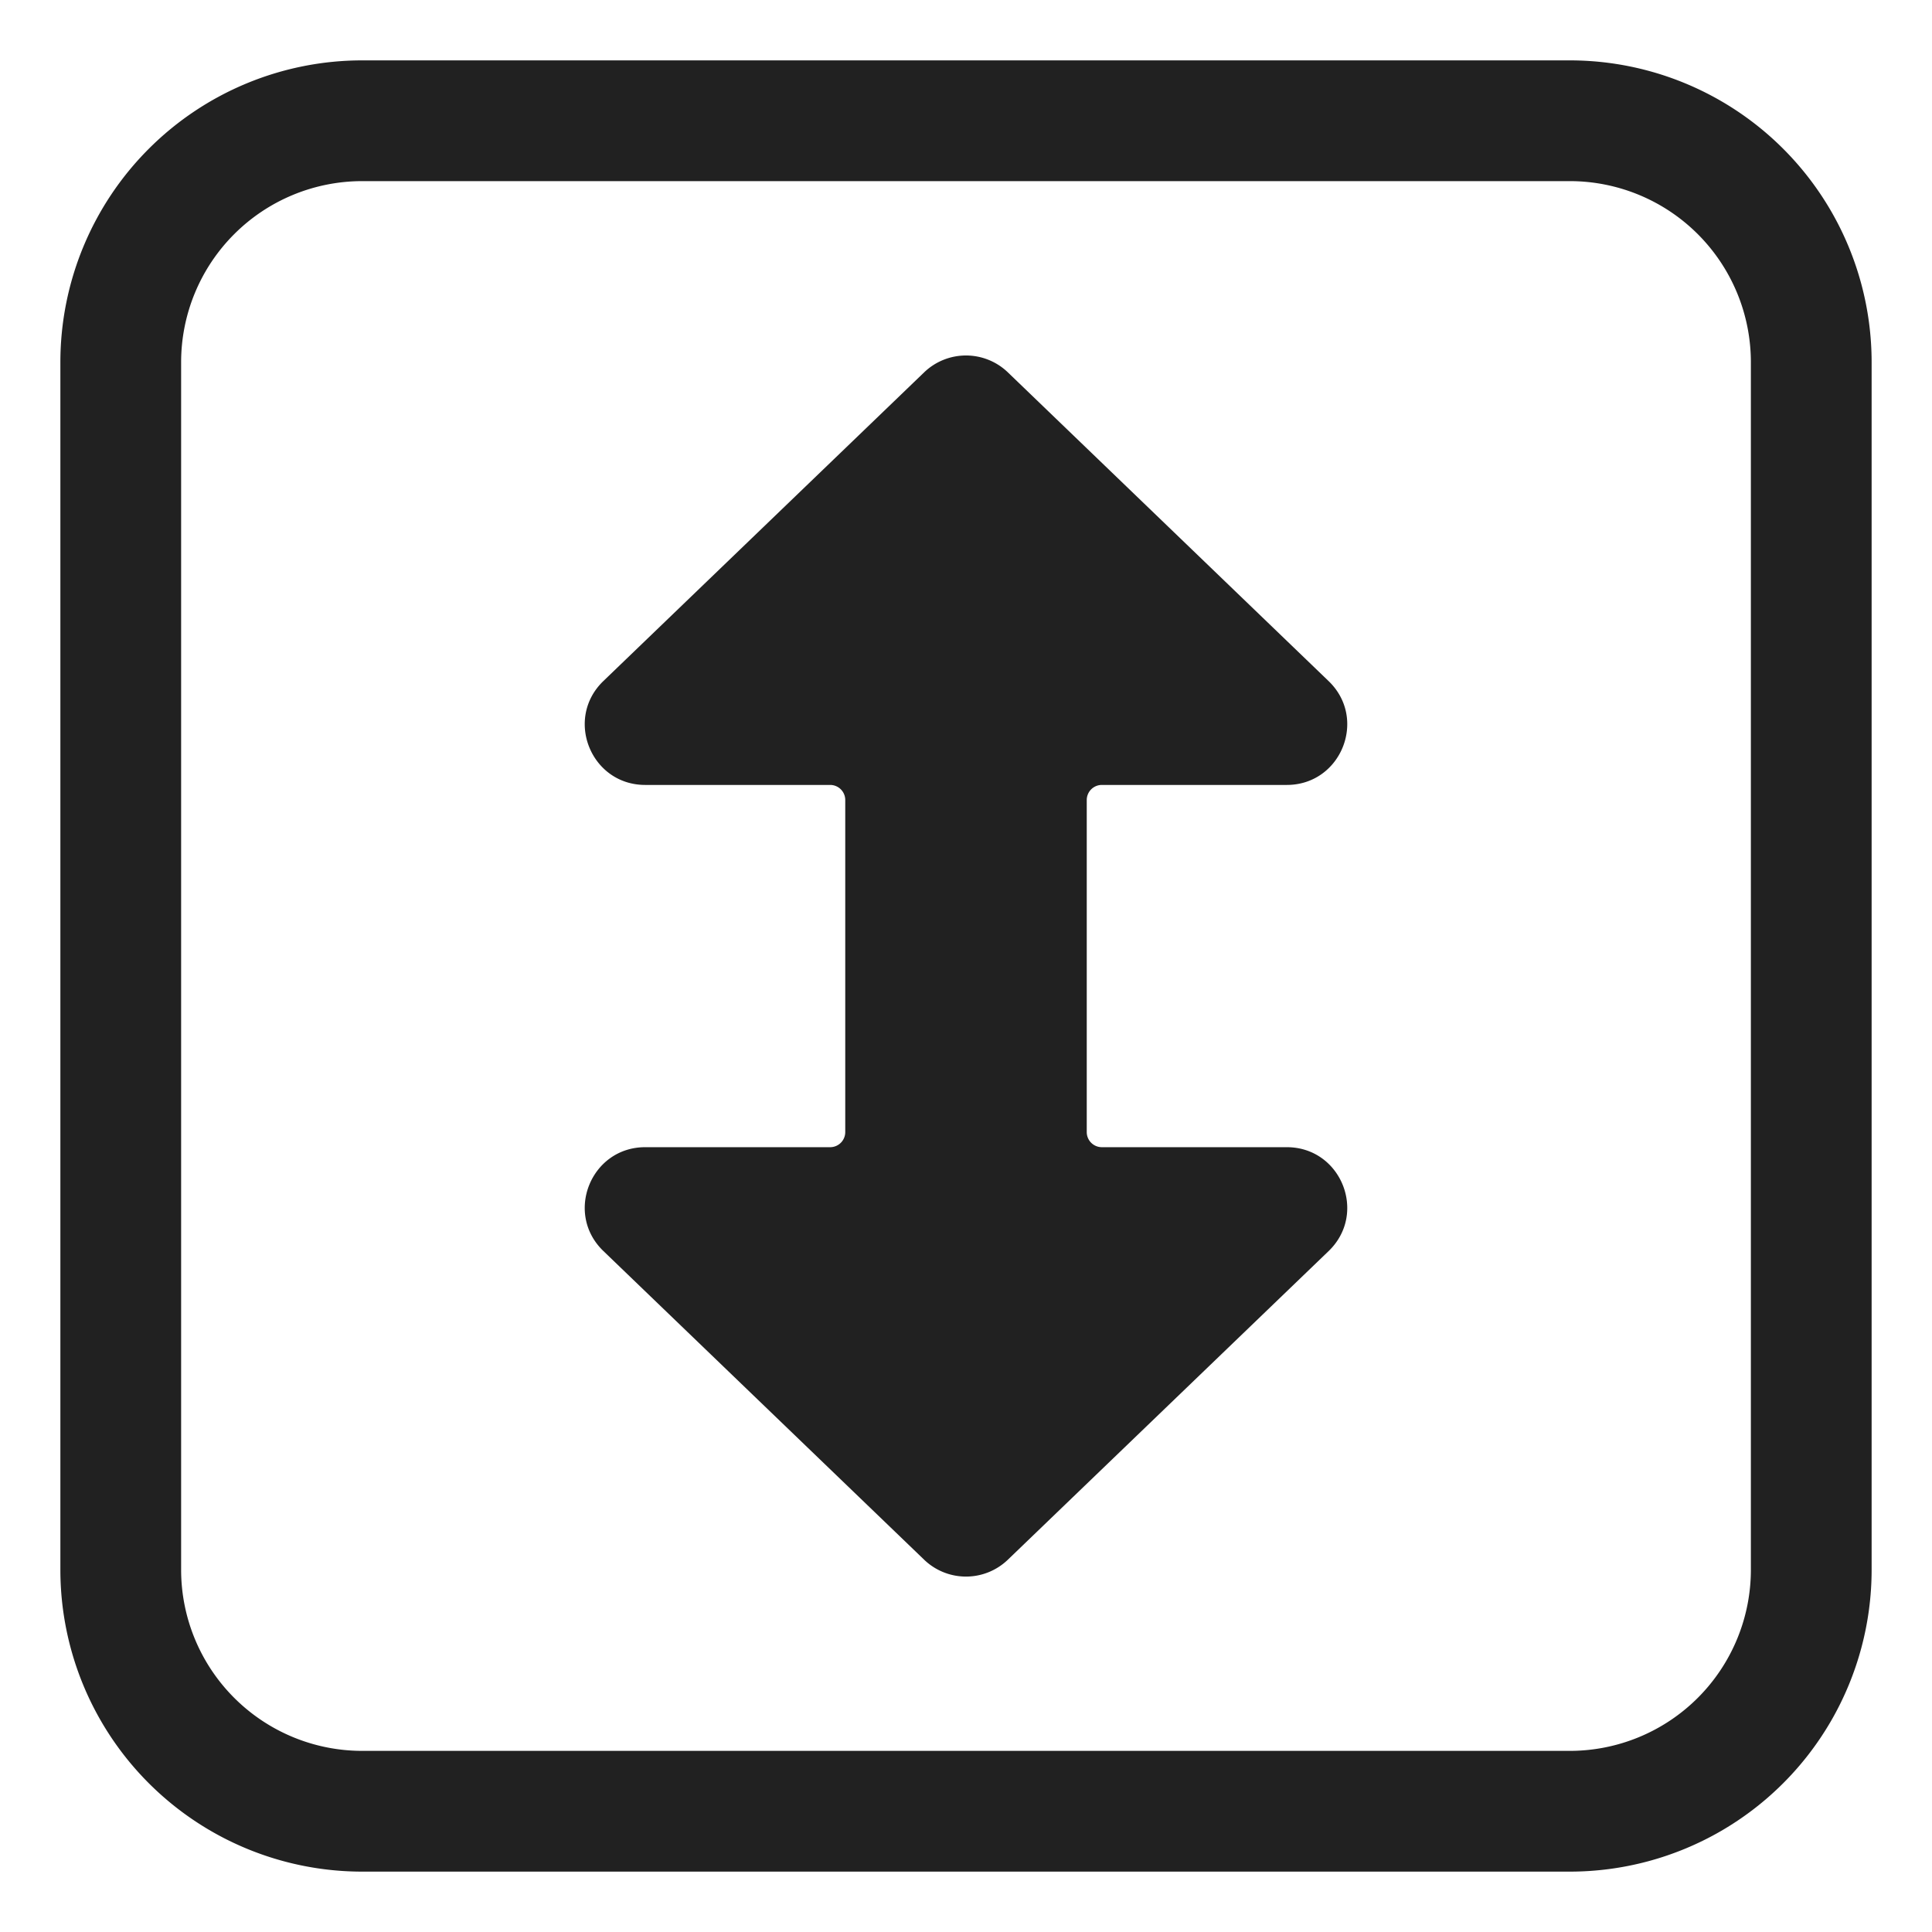
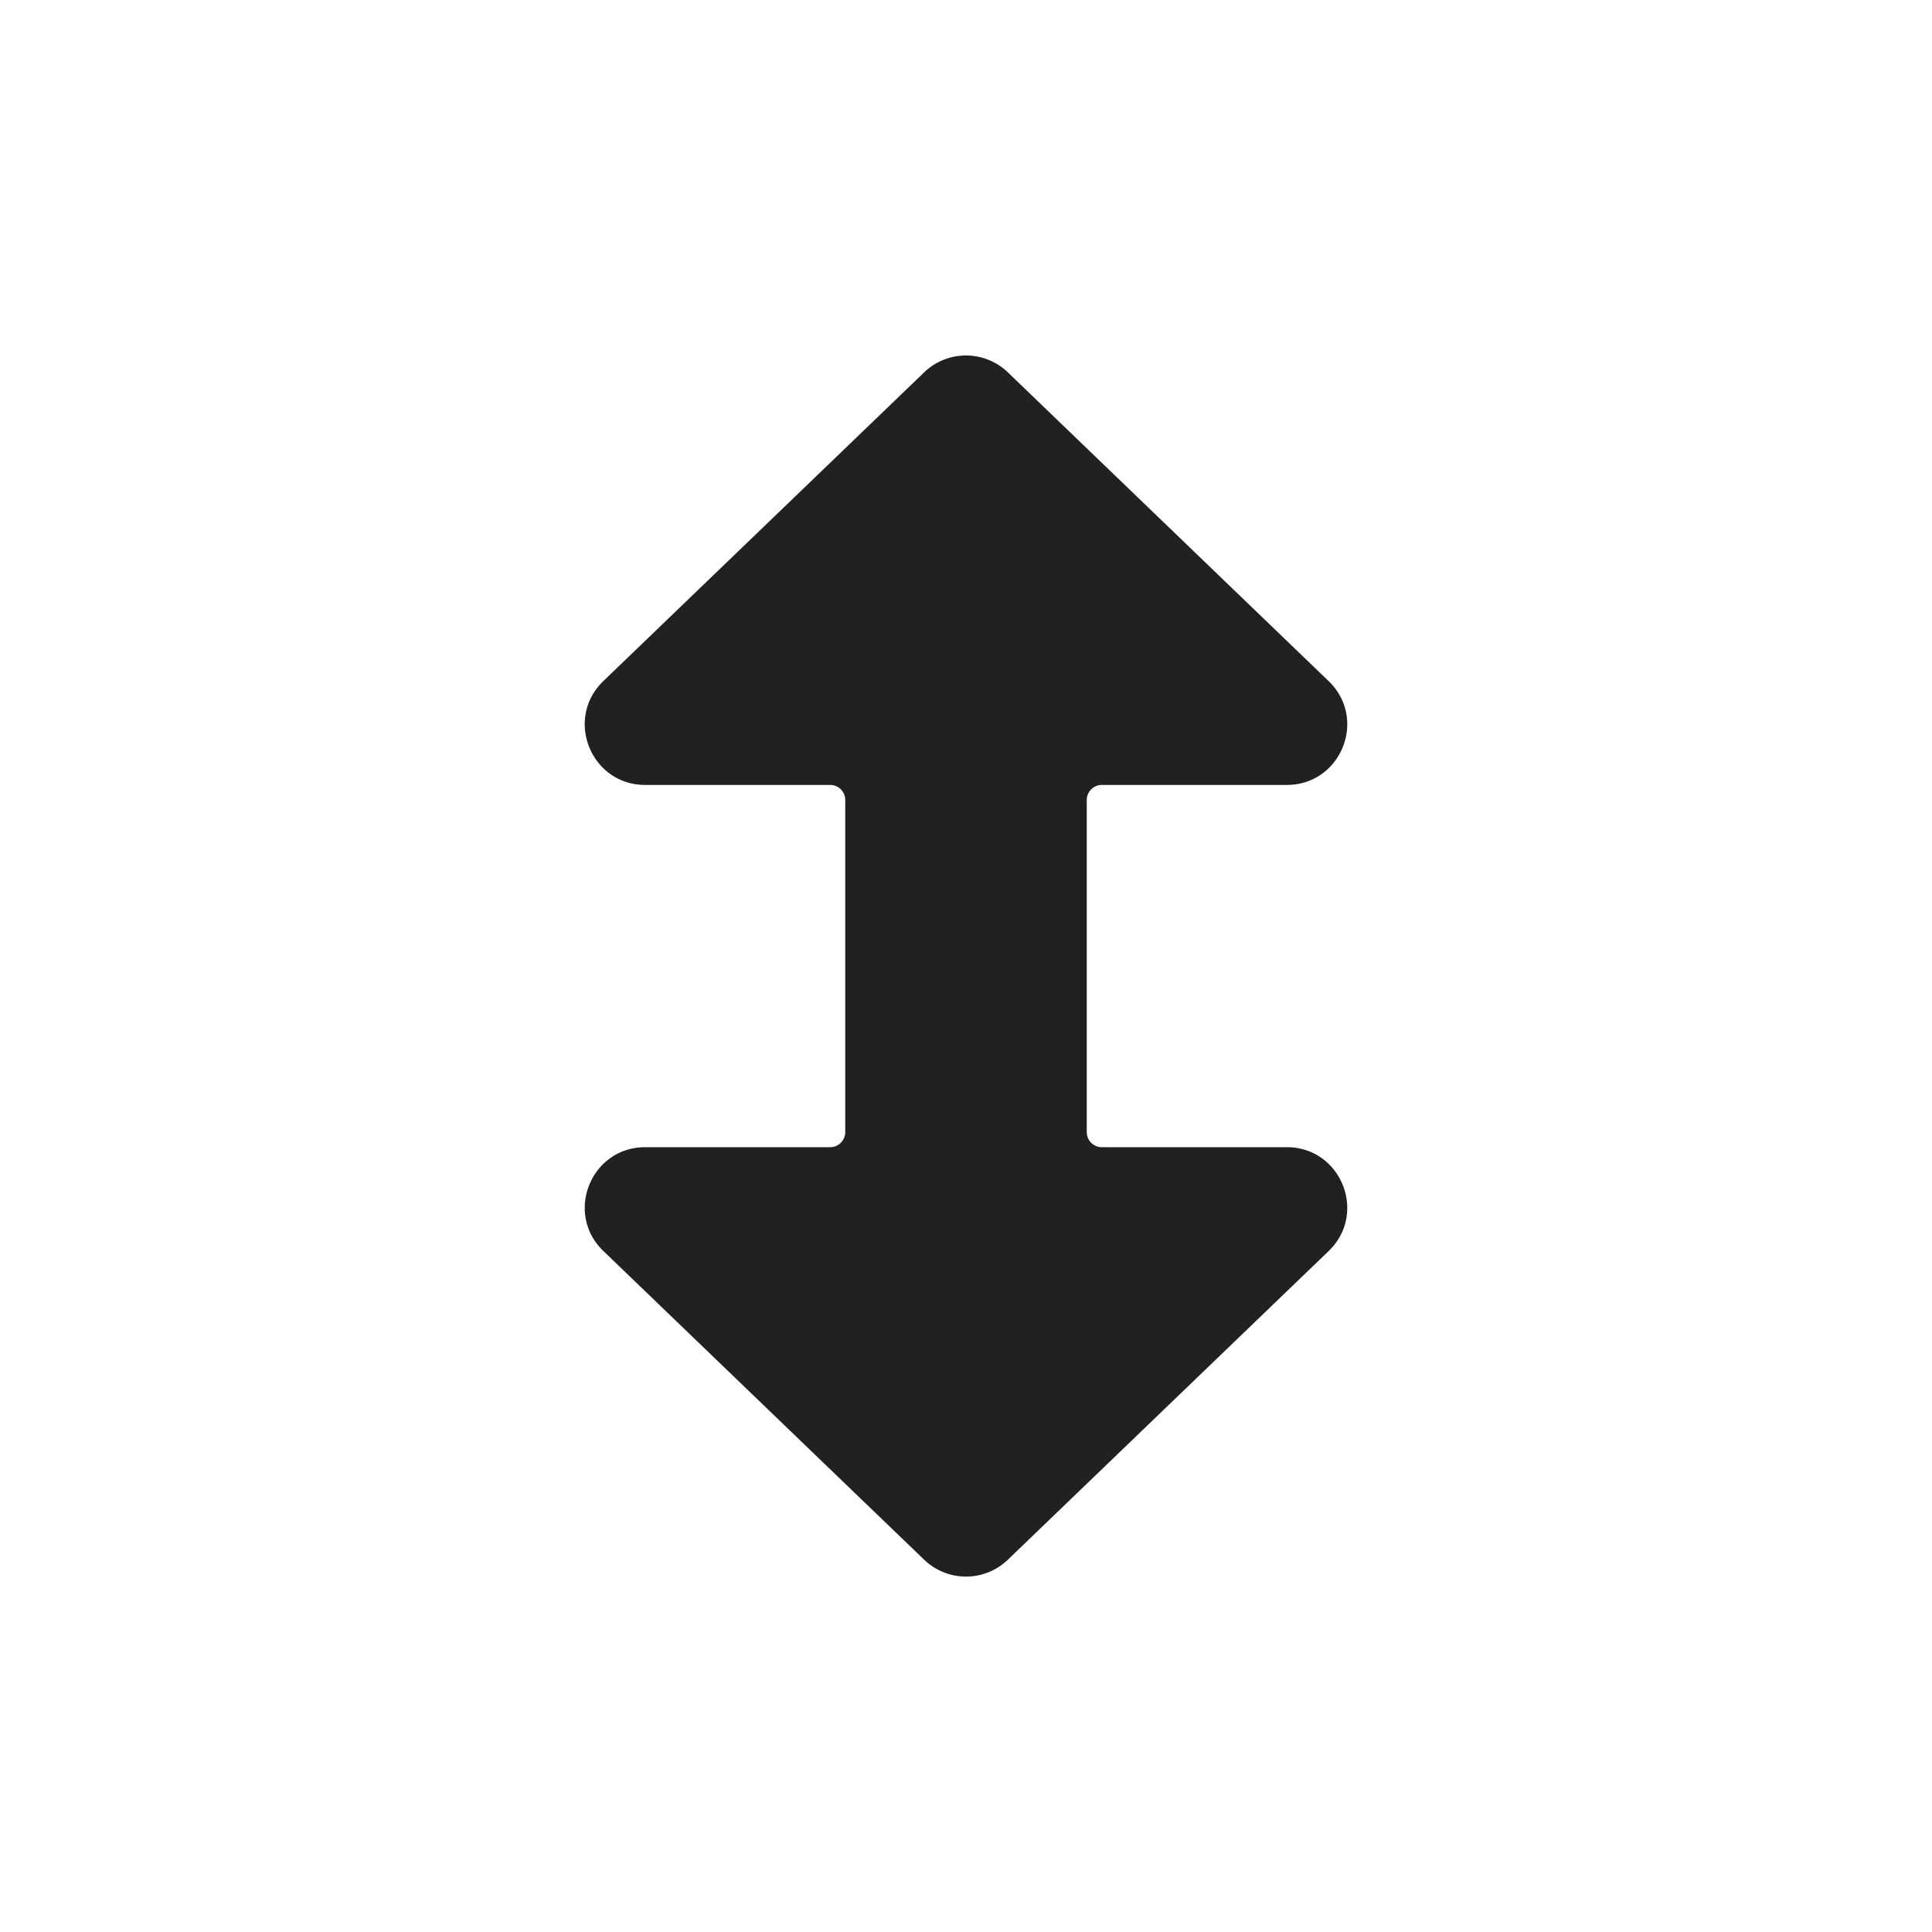
<svg xmlns="http://www.w3.org/2000/svg" fill="none" viewBox="0 0 32 32">
  <path fill="#212121" d="M16.693 6.167a1 1 0 0 0-1.386 0L9.994 11.28c-.649.625-.207 1.721.693 1.721h3.063a.25.25 0 0 1 .25.25v5.5a.25.25 0 0 1-.25.25h-3.063c-.9 0-1.342 1.096-.693 1.72l5.313 5.113a1 1 0 0 0 1.386 0l5.313-5.112c.649-.625.207-1.721-.693-1.721H18.25a.25.25 0 0 1-.25-.25v-5.5a.25.25 0 0 1 .25-.25h3.063c.9 0 1.342-1.096.693-1.72z" />
-   <path fill="#212121" d="M6 1a5 5 0 0 0-5 5v20a5 5 0 0 0 5 5h20a5 5 0 0 0 5-5V6a5 5 0 0 0-5-5zM3 6a3 3 0 0 1 3-3h20a3 3 0 0 1 3 3v20a3 3 0 0 1-3 3H6a3 3 0 0 1-3-3z" />
</svg>